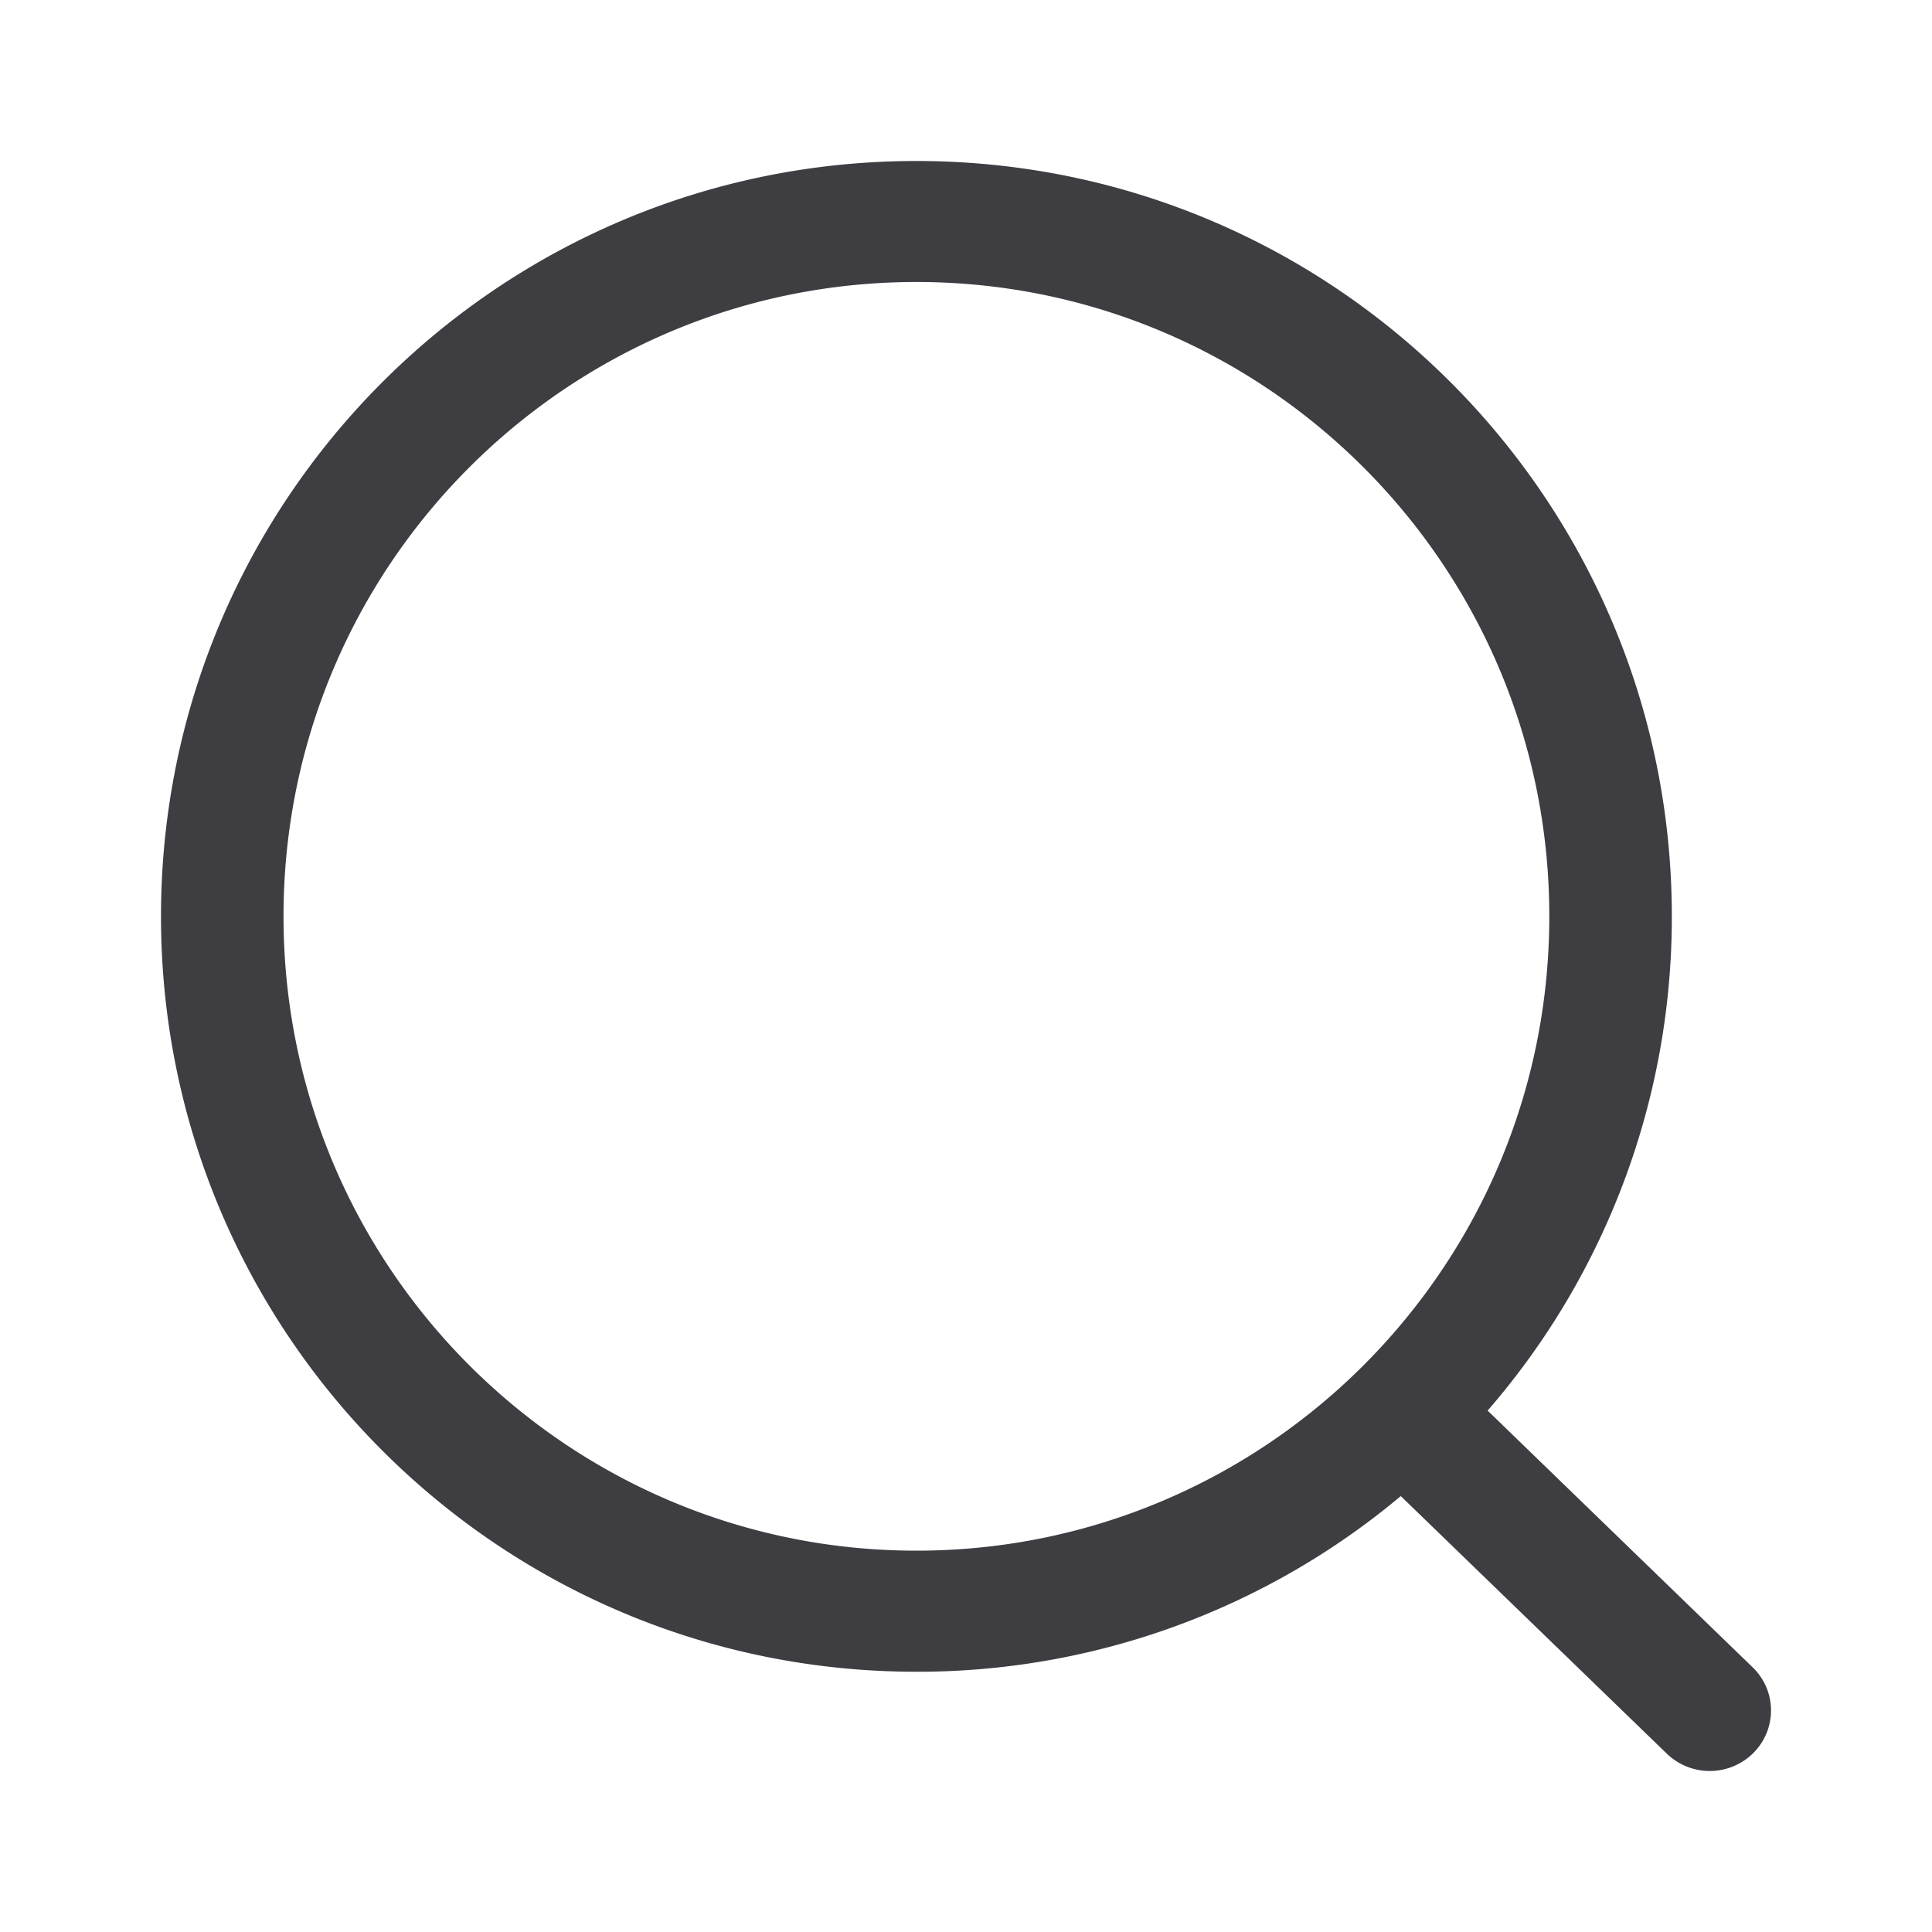
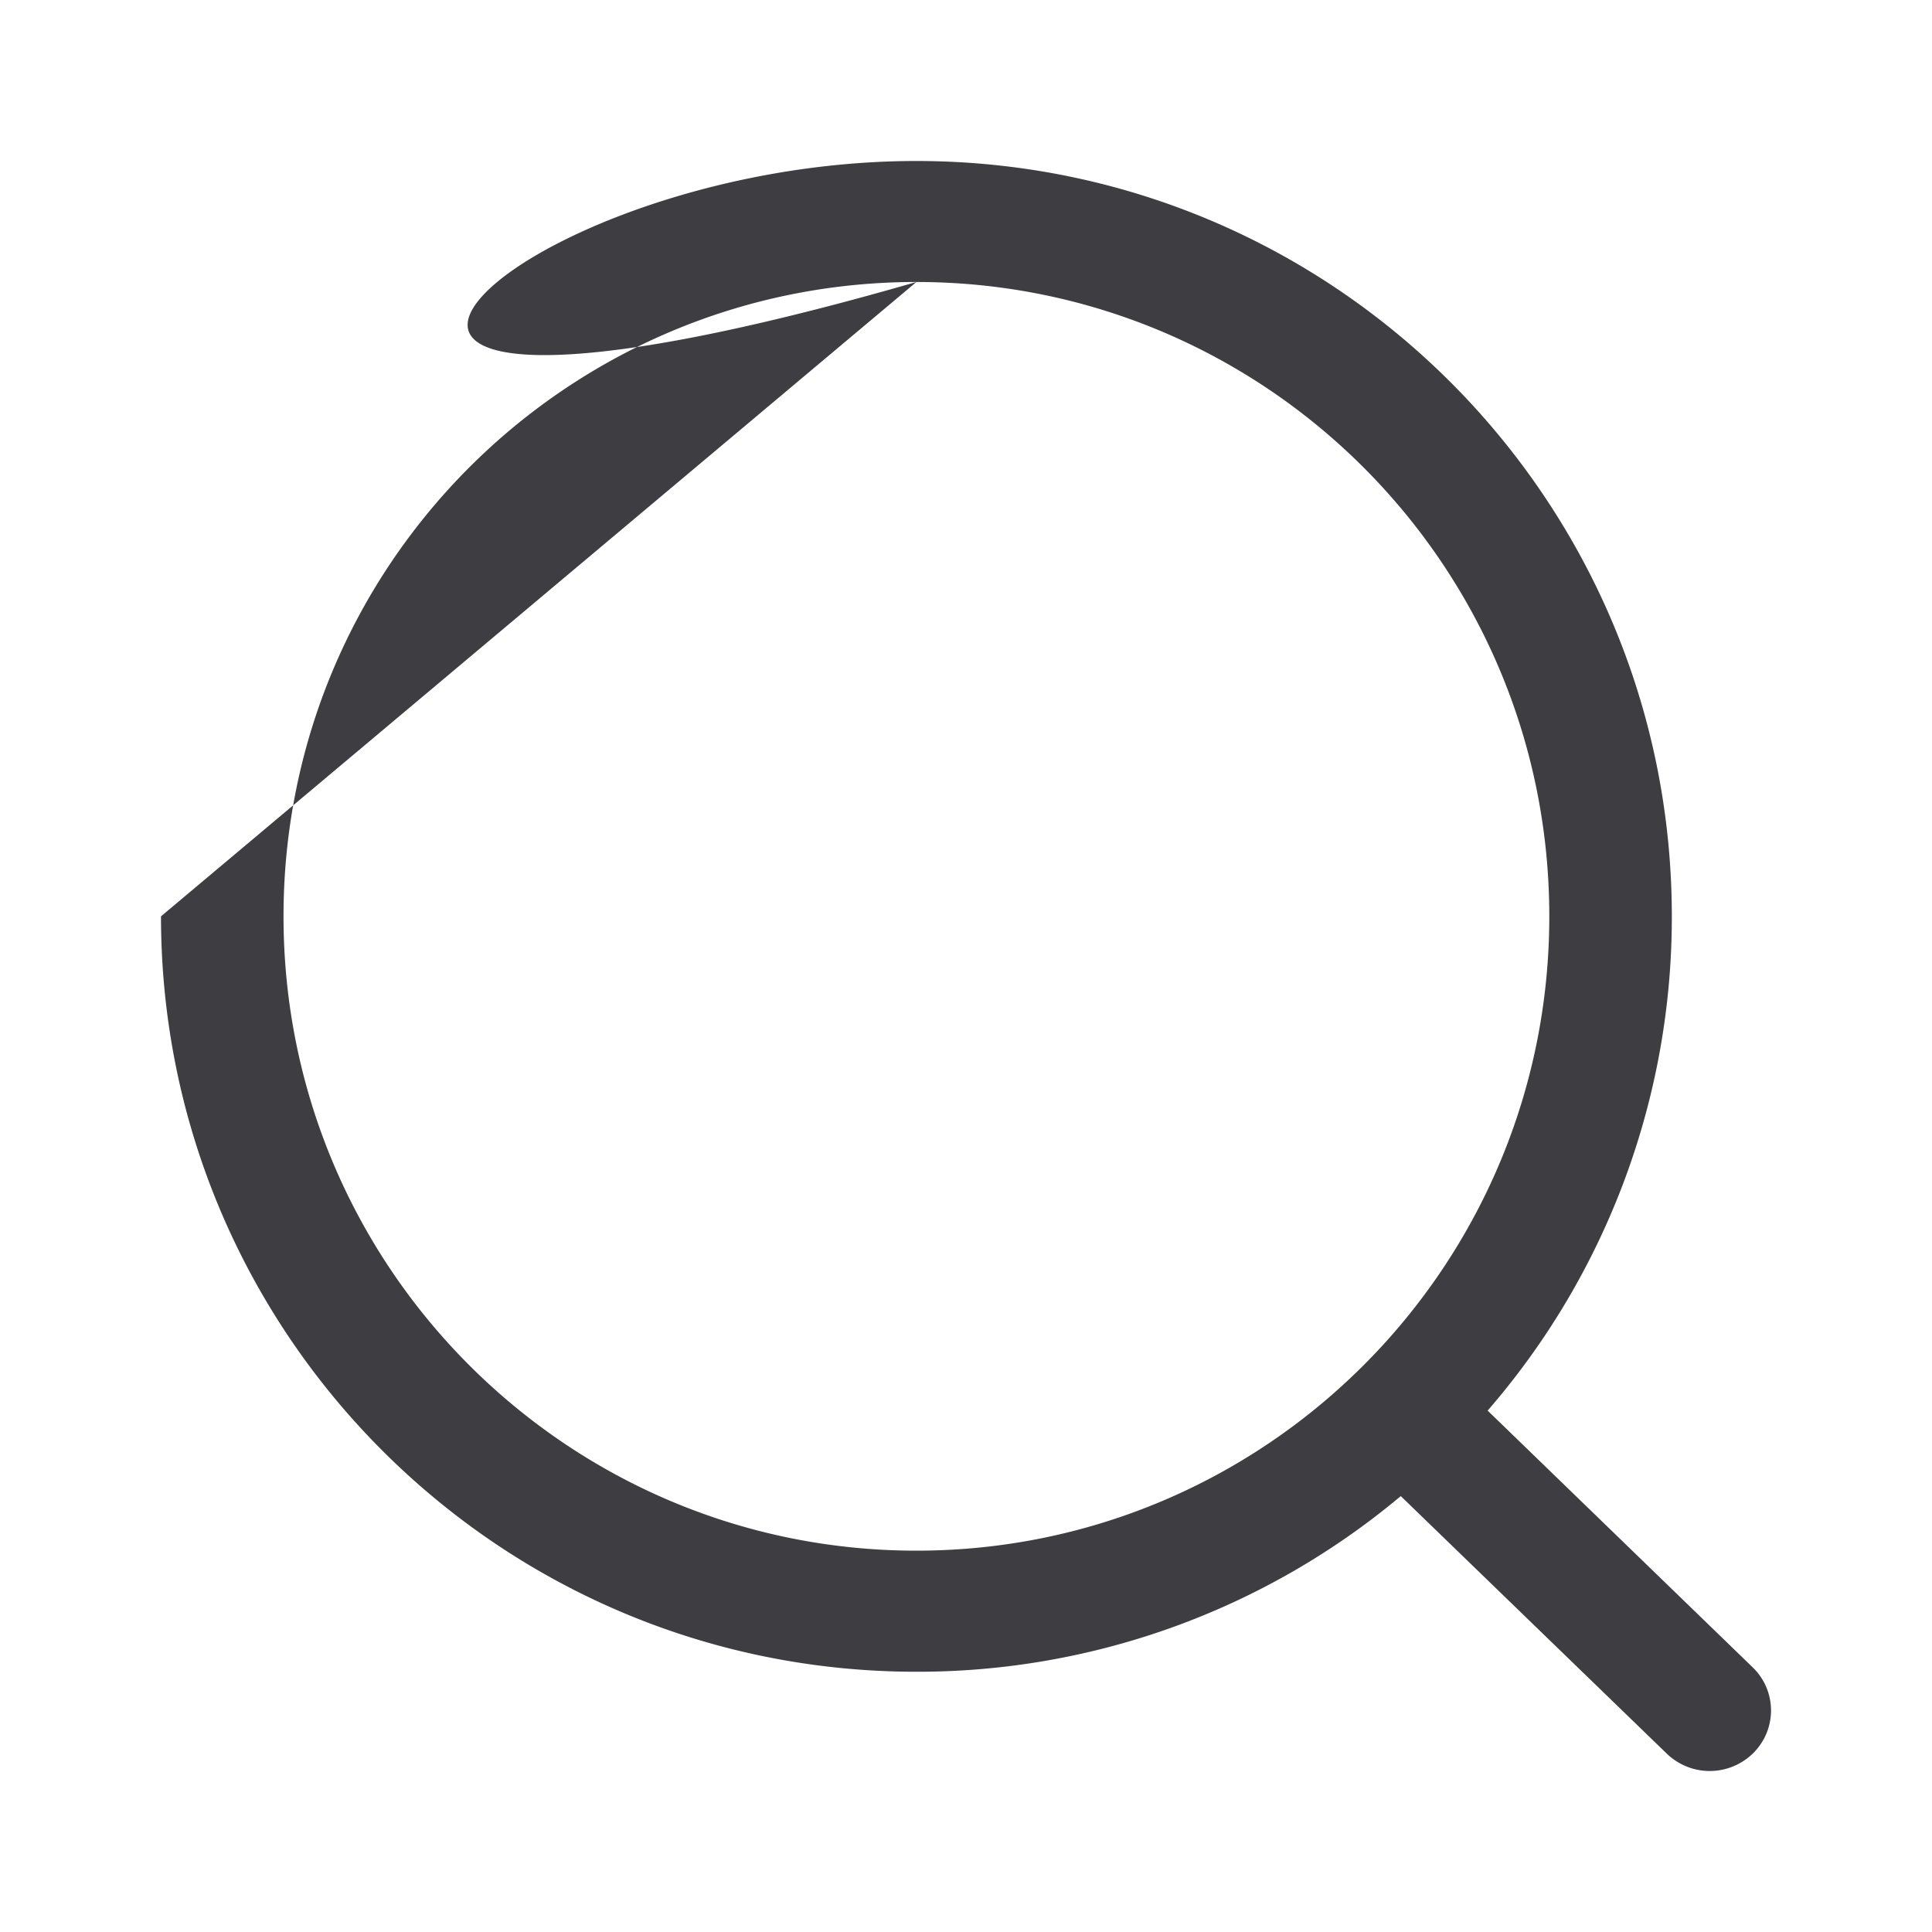
<svg xmlns="http://www.w3.org/2000/svg" fill="none" viewBox="0 0 24 24">
-   <path fill-rule="evenodd" clip-rule="evenodd" d="M11.384 3.503c-4.333 0-7.862 3.519-7.862 7.88 0 4.362 3.53 7.88 7.862 7.88 4.333 0 7.862-3.518 7.862-7.88 0-4.361-3.53-7.88-7.862-7.88ZM2 11.383C2 6.211 6.192 2 11.384 2s9.384 4.21 9.384 9.383a9.35 9.35 0 0 1-2.288 6.14l3.292 3.189c.3.29.305.766.01 1.063a.768.768 0 0 1-1.076.01l-3.305-3.2a9.343 9.343 0 0 1-6.017 2.182C6.192 20.767 2 16.557 2 11.383Z" fill="#3D3D42" />
+   <path fill-rule="evenodd" clip-rule="evenodd" d="M11.384 3.503c-4.333 0-7.862 3.519-7.862 7.88 0 4.362 3.53 7.88 7.862 7.88 4.333 0 7.862-3.518 7.862-7.88 0-4.361-3.53-7.88-7.862-7.88ZC2 6.211 6.192 2 11.384 2s9.384 4.21 9.384 9.383a9.35 9.35 0 0 1-2.288 6.14l3.292 3.189c.3.29.305.766.01 1.063a.768.768 0 0 1-1.076.01l-3.305-3.2a9.343 9.343 0 0 1-6.017 2.182C6.192 20.767 2 16.557 2 11.383Z" fill="#3D3D42" />
</svg>